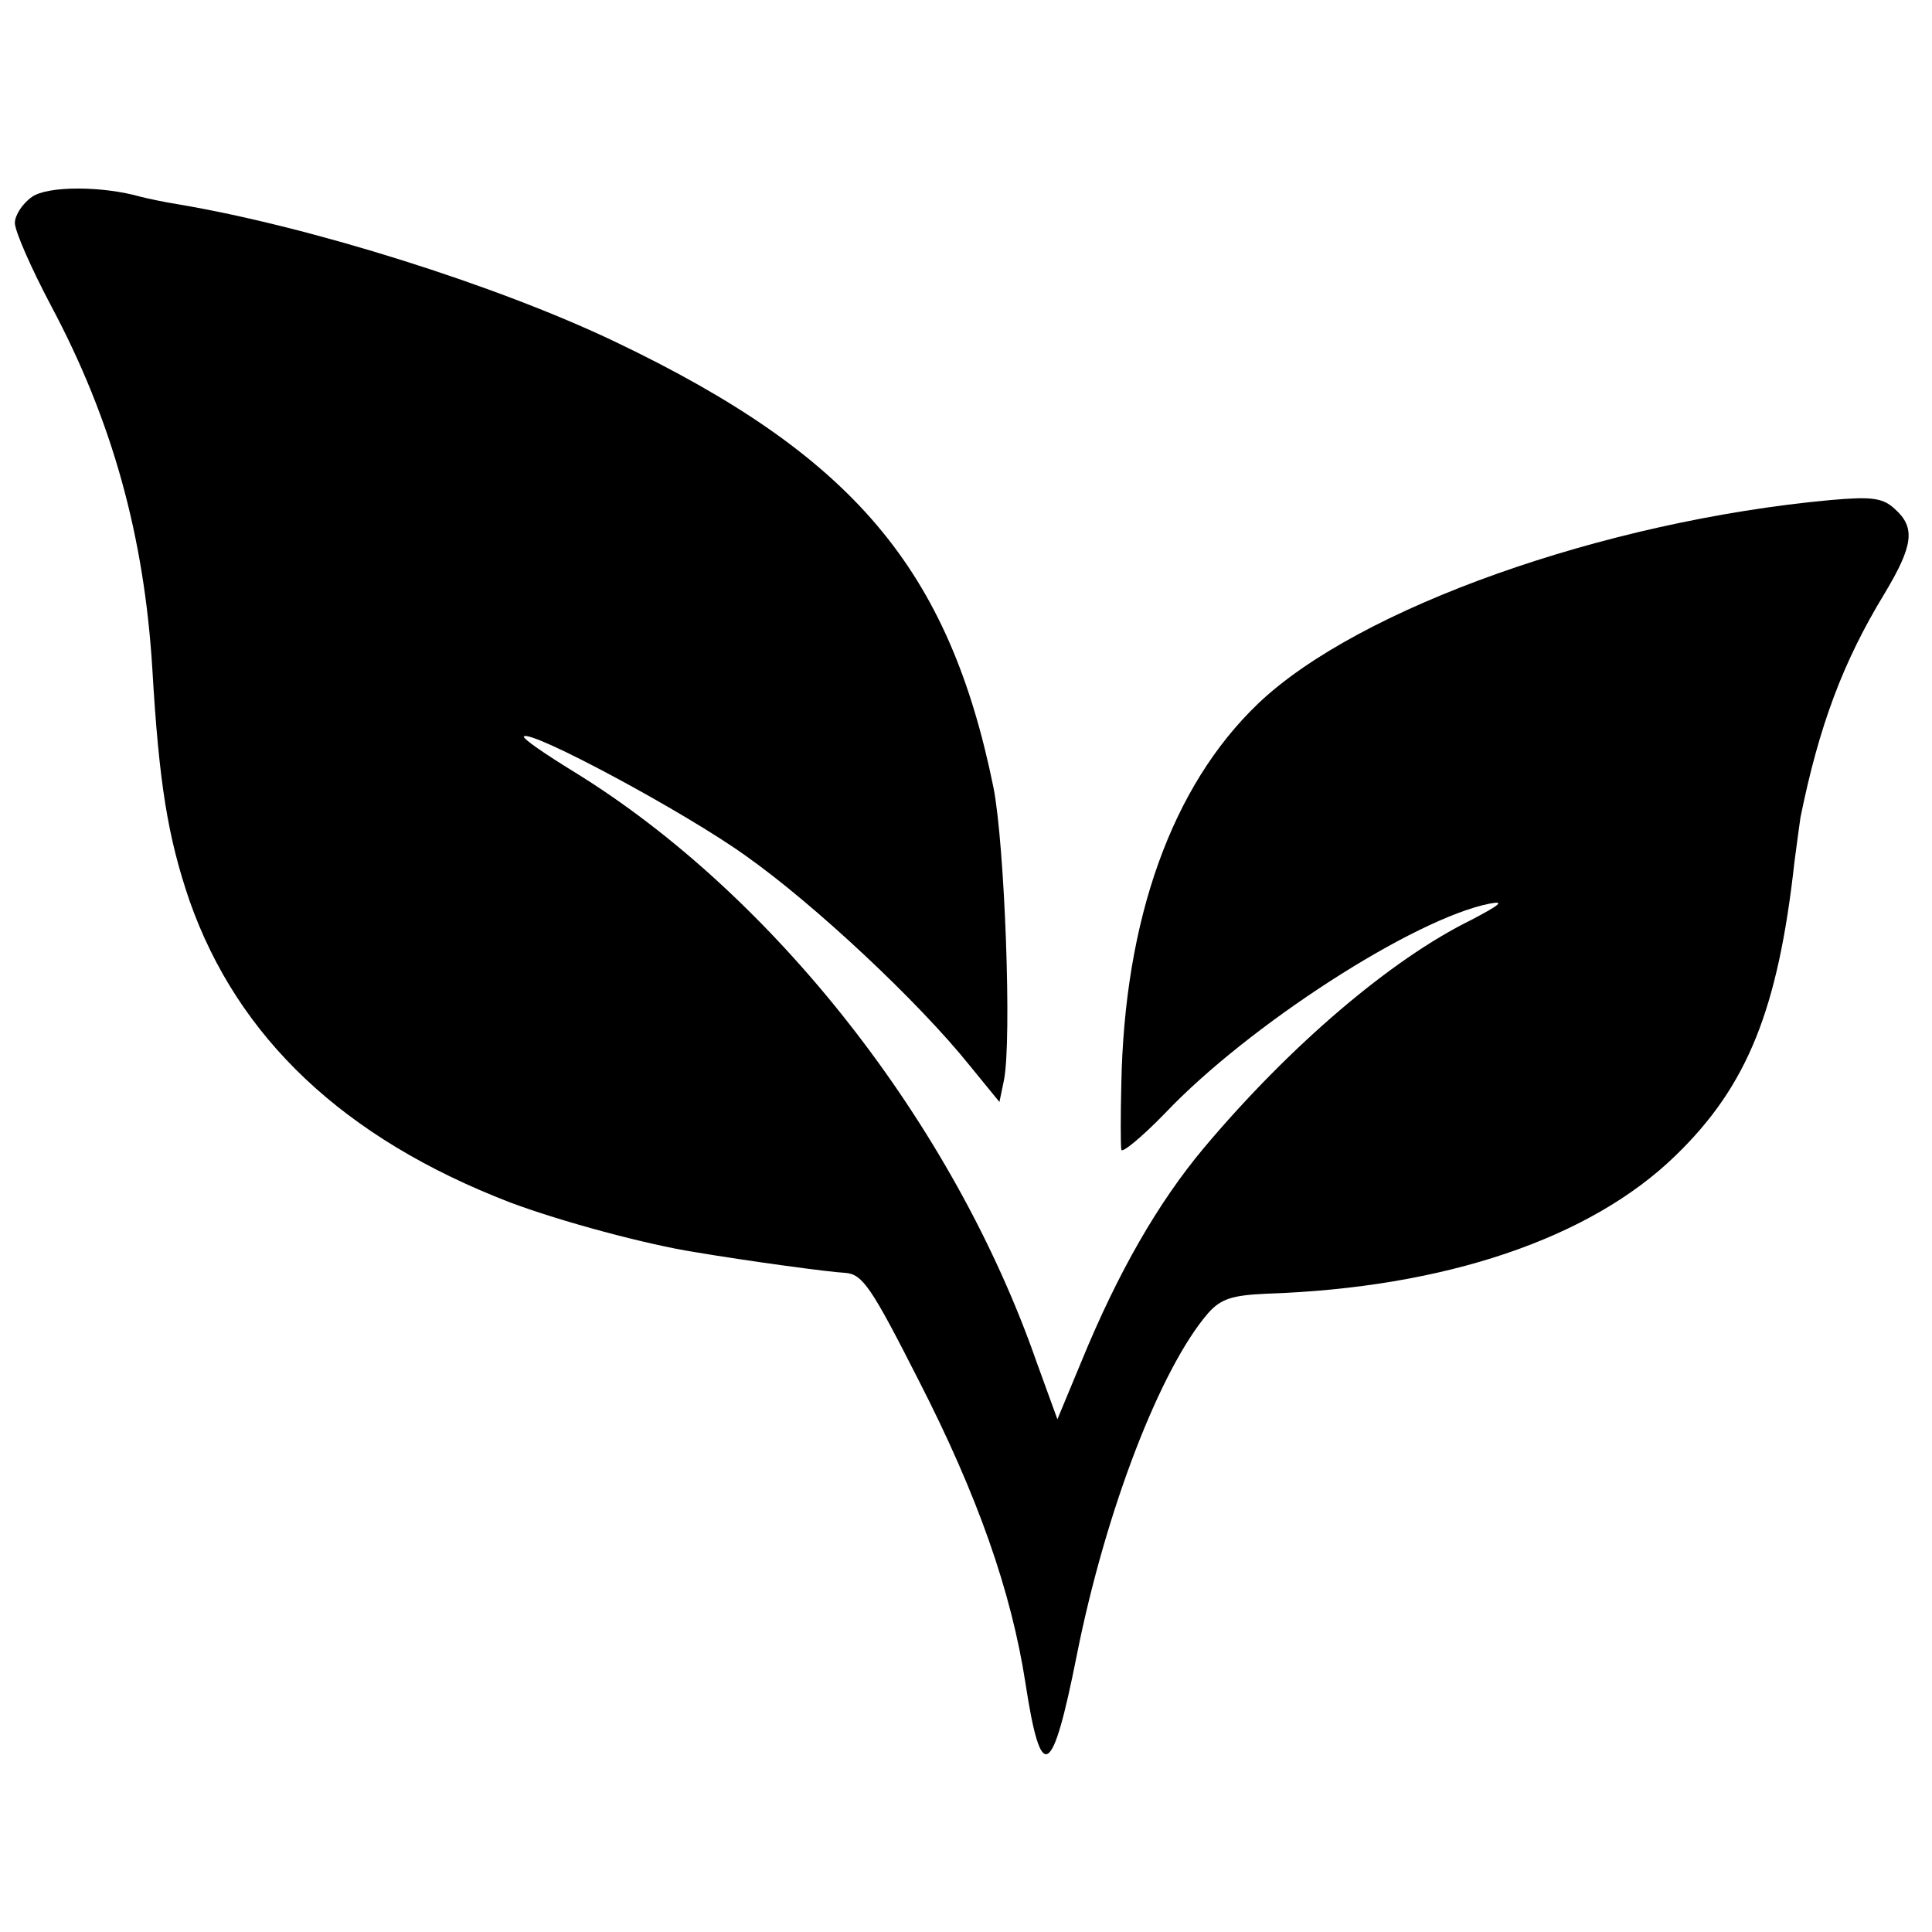
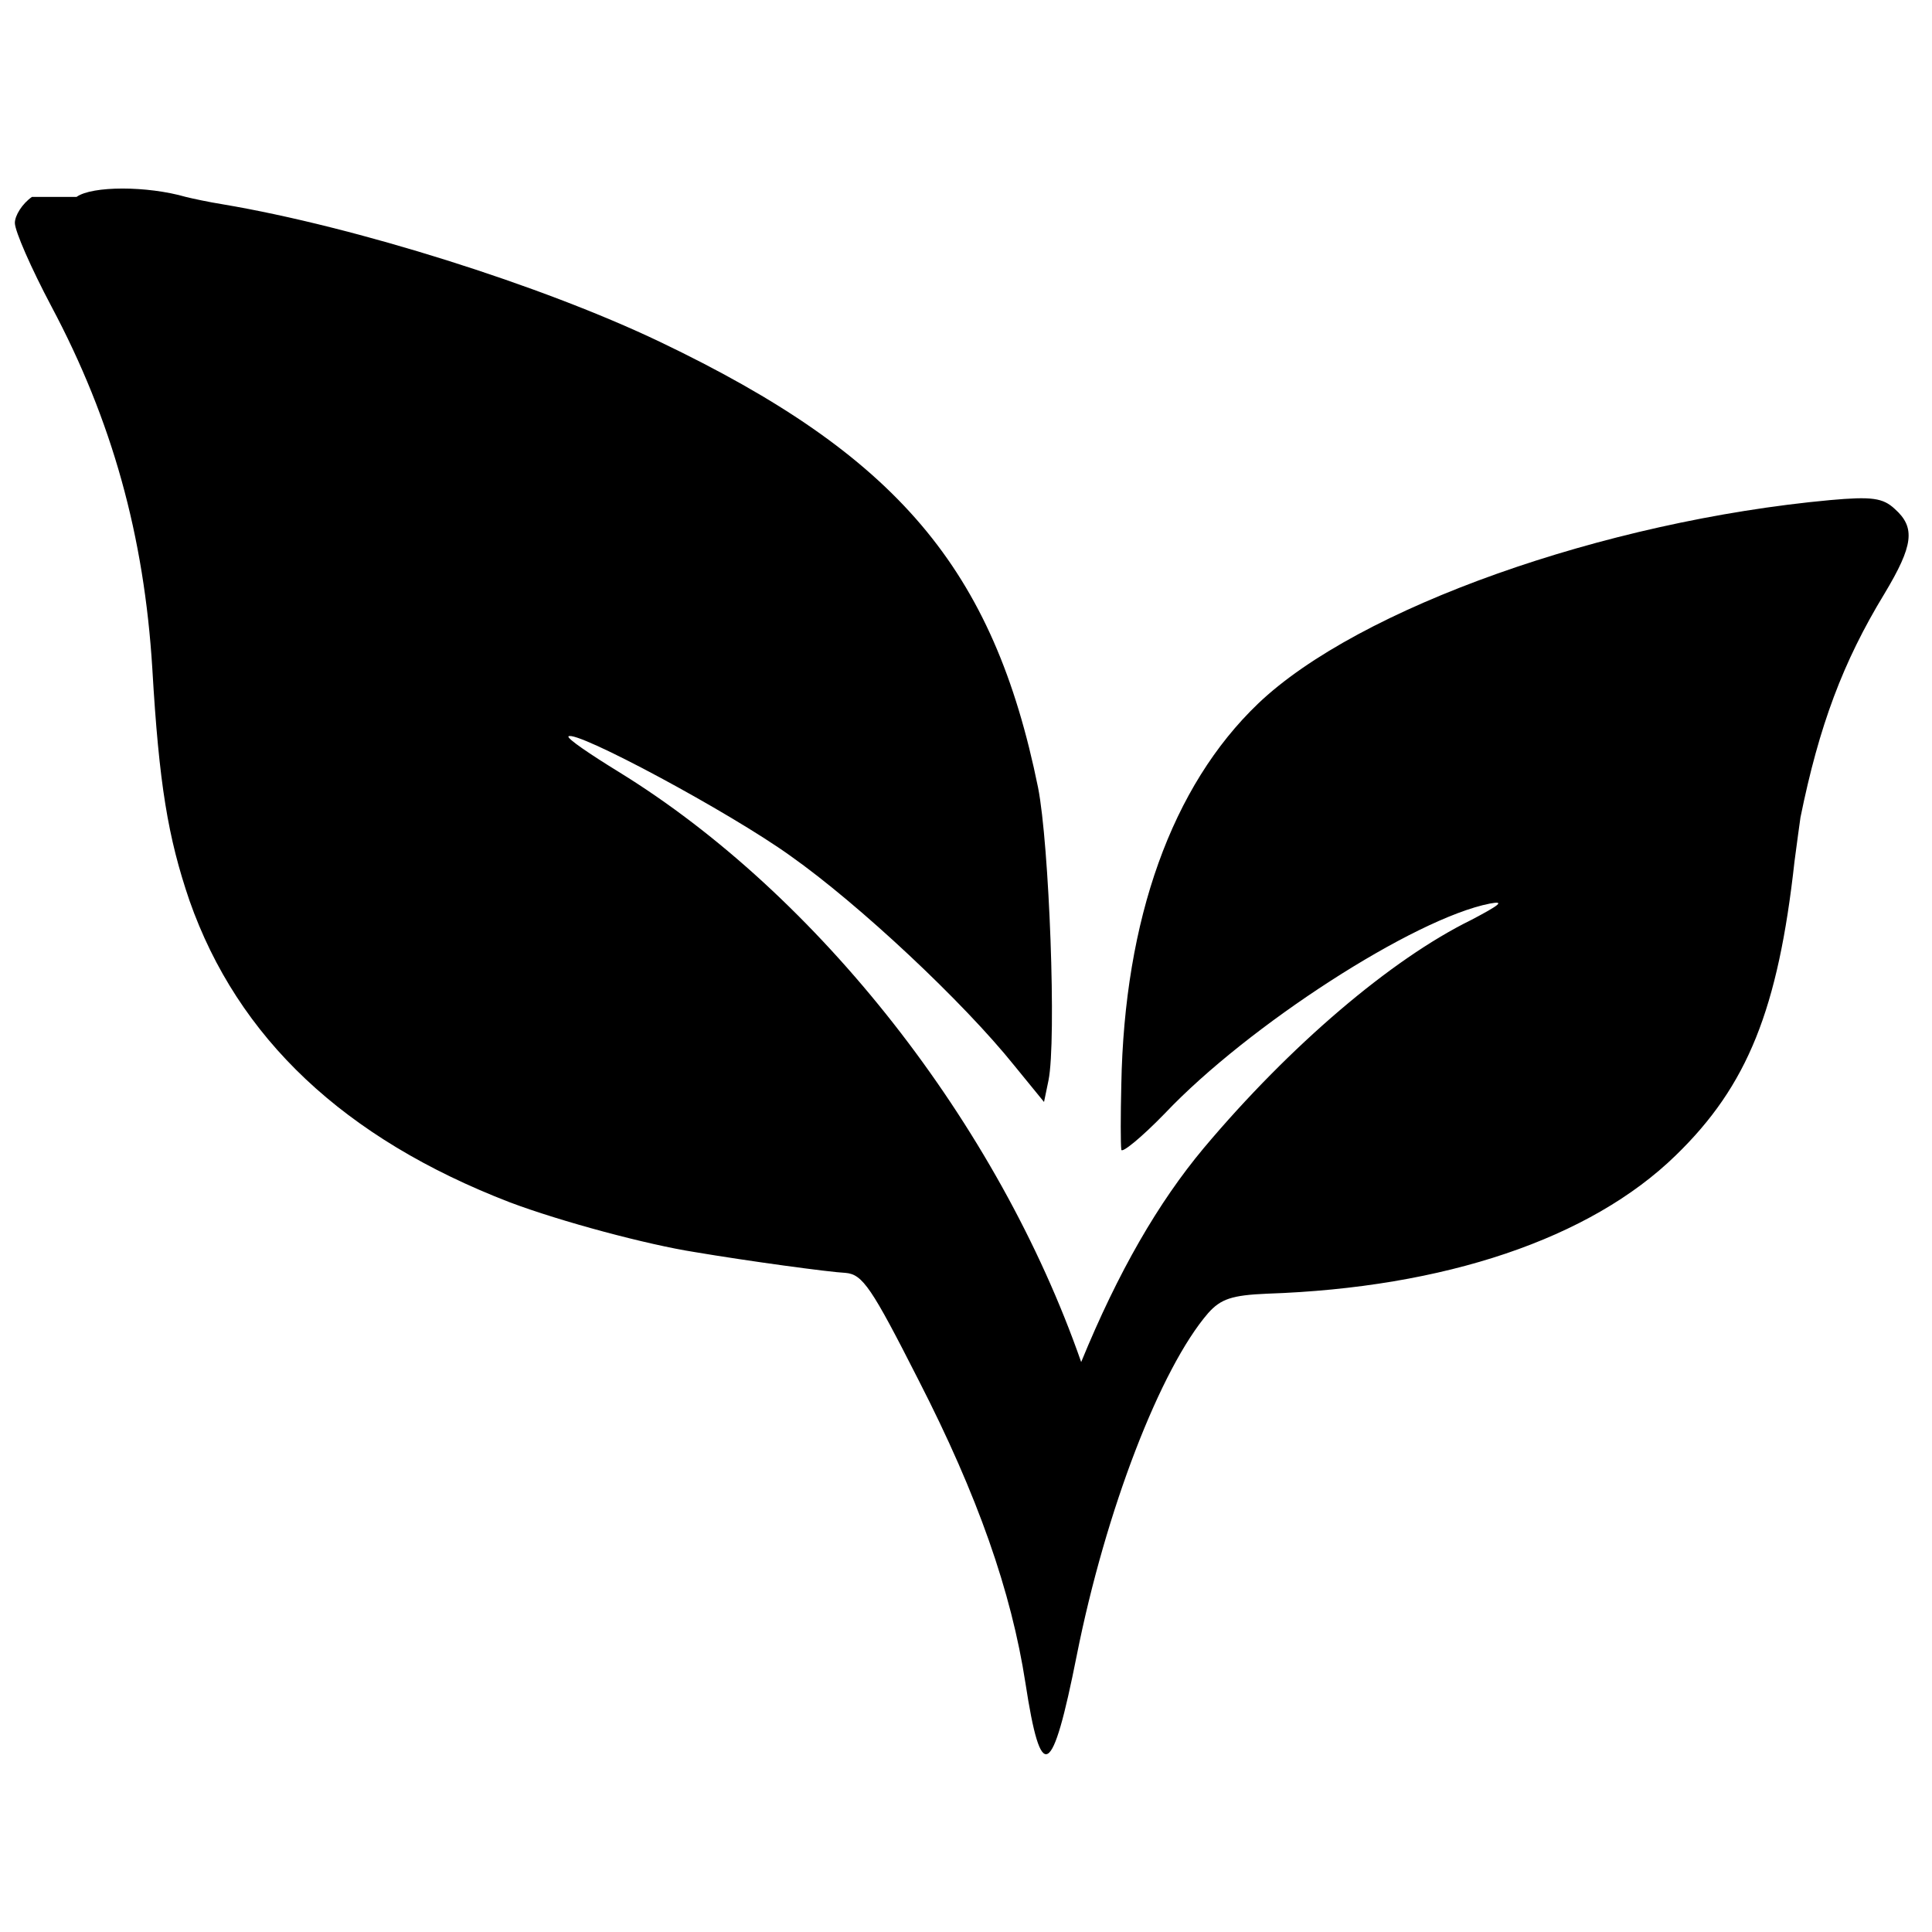
<svg xmlns="http://www.w3.org/2000/svg" version="1.0" width="260pt" height="260pt" viewBox="0 0 260 260" preserveAspectRatio="xMidYMid meet">
  <g transform="translate(0,260) scale(0.1,-0.1)" fill="#000000" stroke="none">
-     <path d="M43 2335 c-13 -9 -23 -25 -23 -35 0 -11 22 -61 49 -112 82 -154 125 -309 136 -488 9 -155 21 -227 50 -312 65 -185 208 -320 431 -406 69 -26 185 -57 249 -67 71 -12 181 -27 203 -28 23 -2 35 -20 98 -144 80 -156 125 -285 144 -408 21 -137 36 -129 69 37 39 196 113 387 177 461 17 19 32 24 79 26 239 8 435 74 550 186 97 94 138 197 160 396 3 24 7 51 8 59 25 123 57 209 113 301 39 65 42 89 14 114 -16 15 -31 17 -87 12 -304 -28 -635 -145 -770 -274 -116 -111 -180 -290 -184 -513 -1 -41 -1 -80 0 -87 0 -6 27 16 59 49 112 118 335 262 437 282 21 4 13 -2 -25 -22 -108 -53 -244 -169 -360 -307 -61 -73 -115 -166 -165 -288 l-32 -77 -28 77 c-112 321 -354 629 -622 794 -39 24 -70 45 -68 48 10 9 217 -102 299 -161 92 -65 232 -196 301 -282 l40 -49 6 29 c11 54 1 318 -14 394 -60 295 -189 447 -509 600 -159 76 -410 155 -588 185 -19 3 -42 8 -50 10 -52 15 -126 15 -147 0z" />
+     <path d="M43 2335 c-13 -9 -23 -25 -23 -35 0 -11 22 -61 49 -112 82 -154 125 -309 136 -488 9 -155 21 -227 50 -312 65 -185 208 -320 431 -406 69 -26 185 -57 249 -67 71 -12 181 -27 203 -28 23 -2 35 -20 98 -144 80 -156 125 -285 144 -408 21 -137 36 -129 69 37 39 196 113 387 177 461 17 19 32 24 79 26 239 8 435 74 550 186 97 94 138 197 160 396 3 24 7 51 8 59 25 123 57 209 113 301 39 65 42 89 14 114 -16 15 -31 17 -87 12 -304 -28 -635 -145 -770 -274 -116 -111 -180 -290 -184 -513 -1 -41 -1 -80 0 -87 0 -6 27 16 59 49 112 118 335 262 437 282 21 4 13 -2 -25 -22 -108 -53 -244 -169 -360 -307 -61 -73 -115 -166 -165 -288 c-112 321 -354 629 -622 794 -39 24 -70 45 -68 48 10 9 217 -102 299 -161 92 -65 232 -196 301 -282 l40 -49 6 29 c11 54 1 318 -14 394 -60 295 -189 447 -509 600 -159 76 -410 155 -588 185 -19 3 -42 8 -50 10 -52 15 -126 15 -147 0z" />
  </g>
</svg>